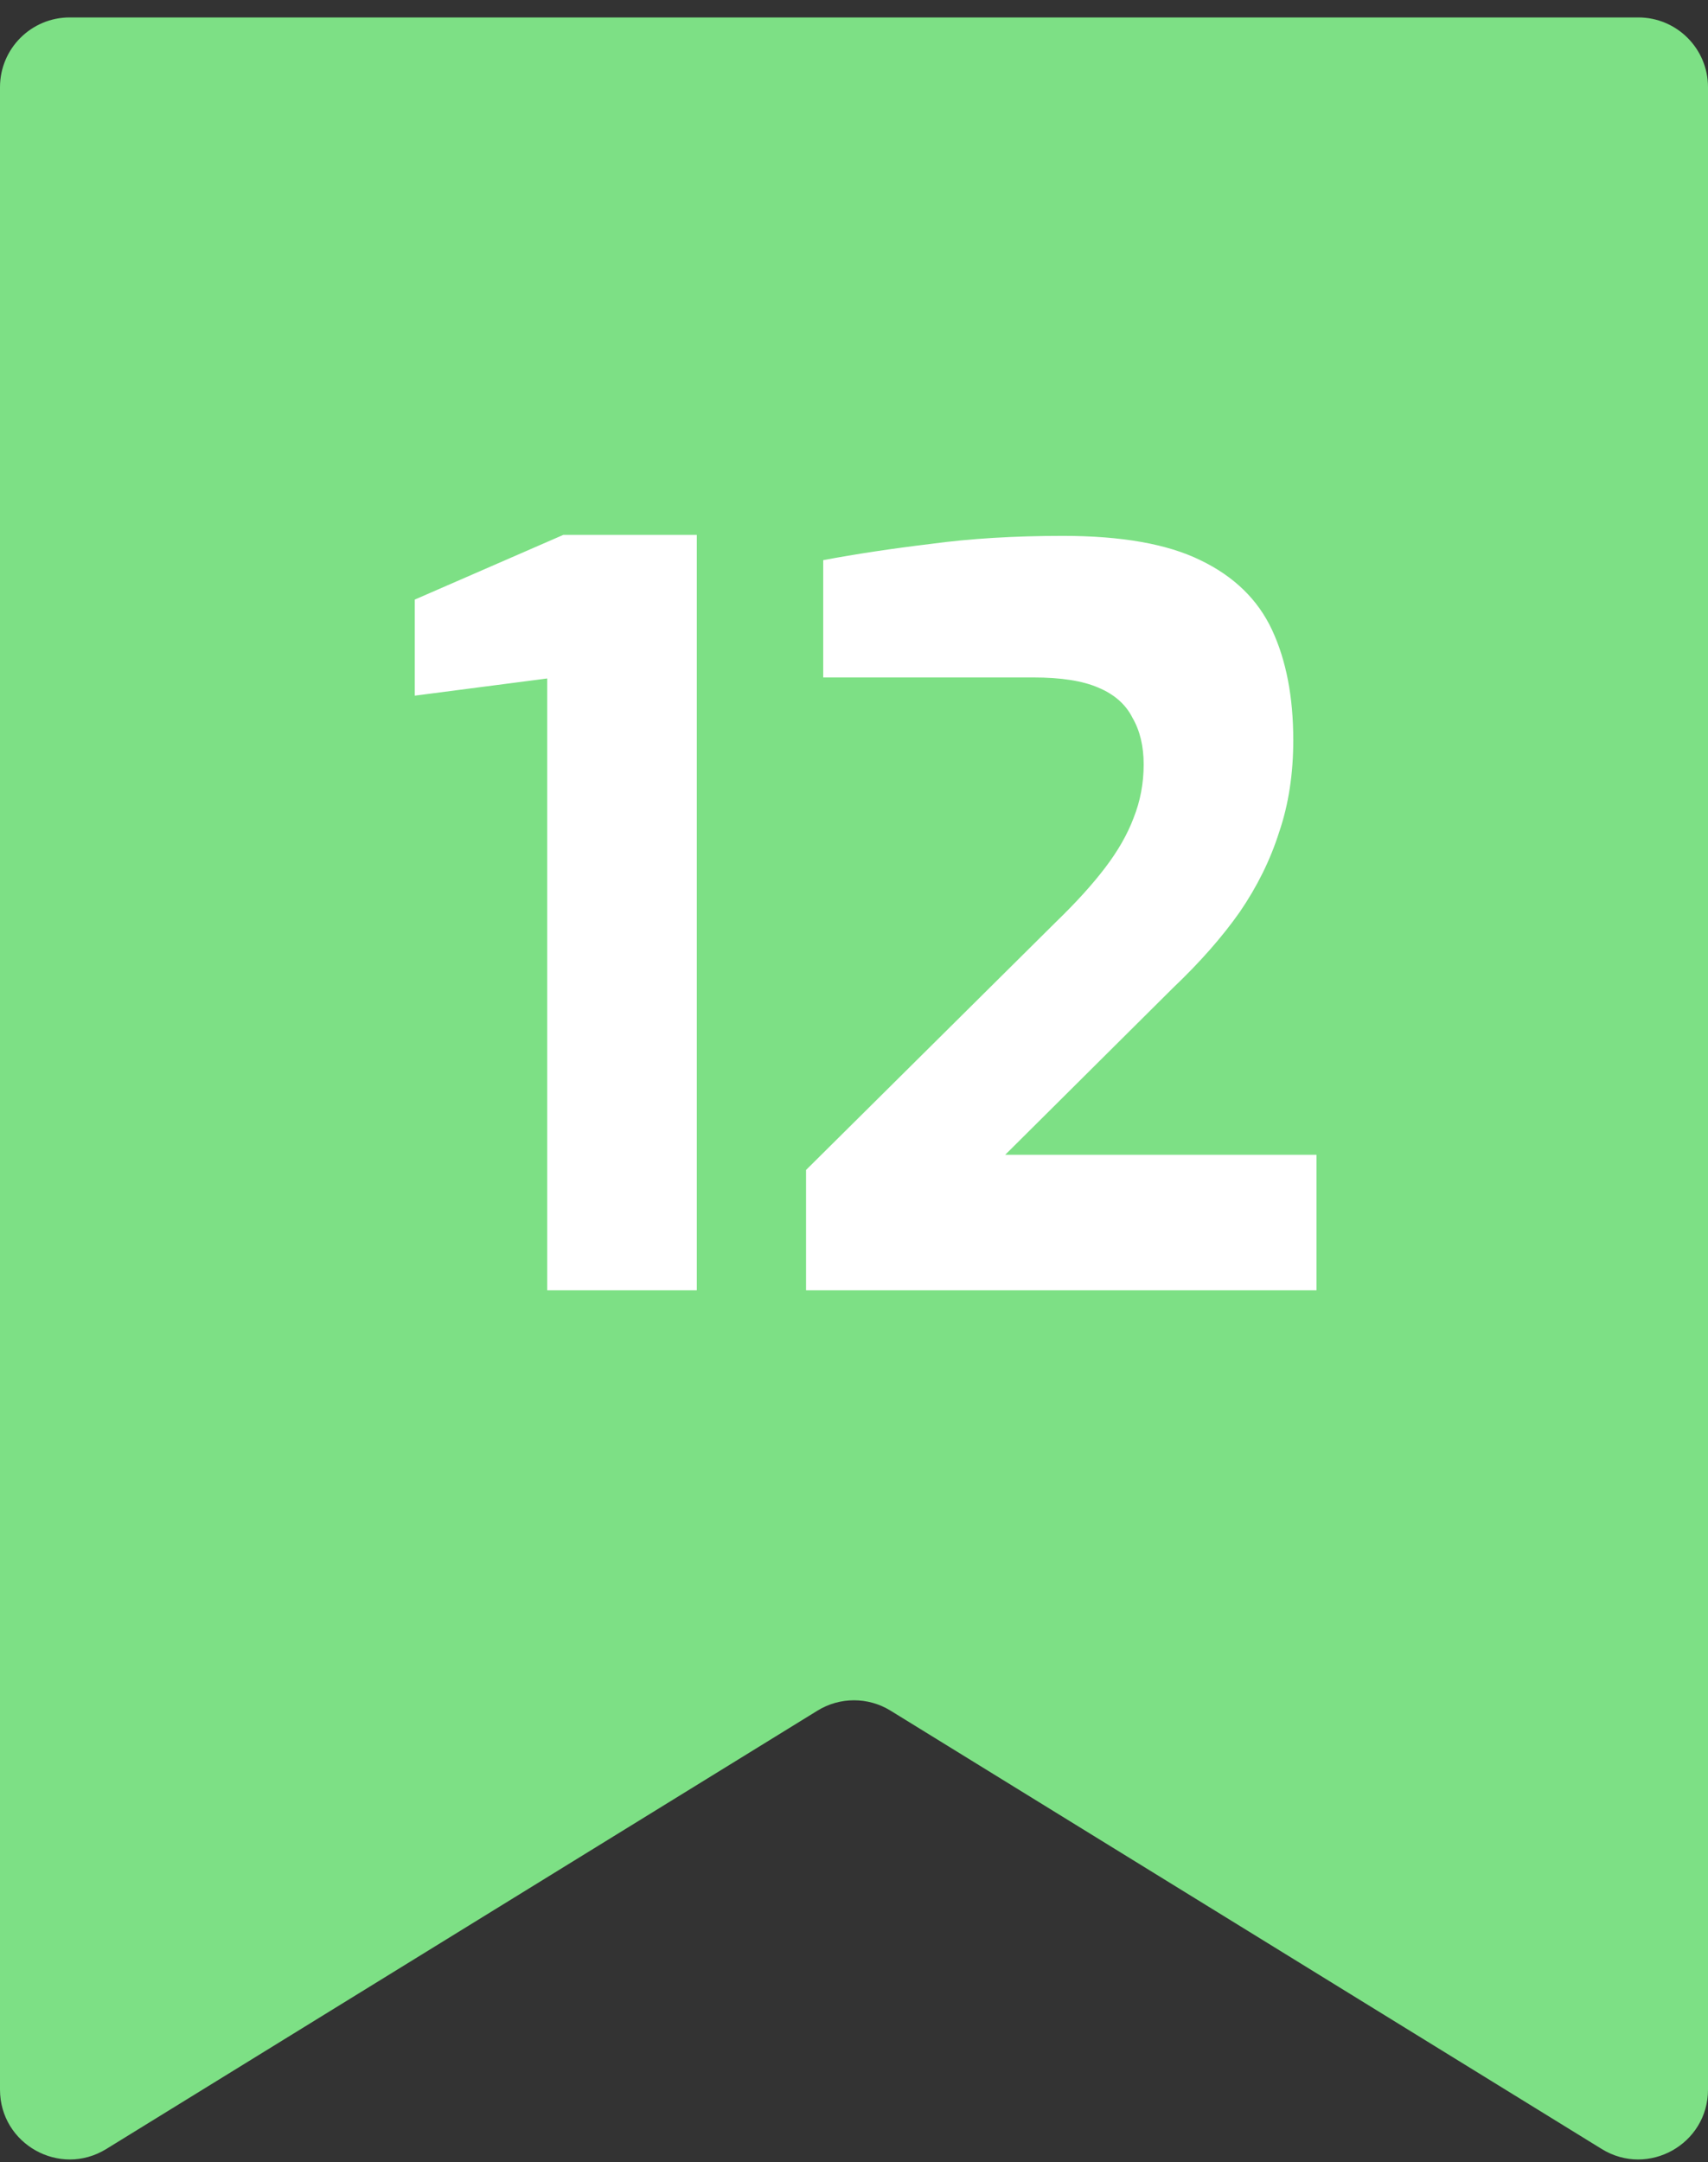
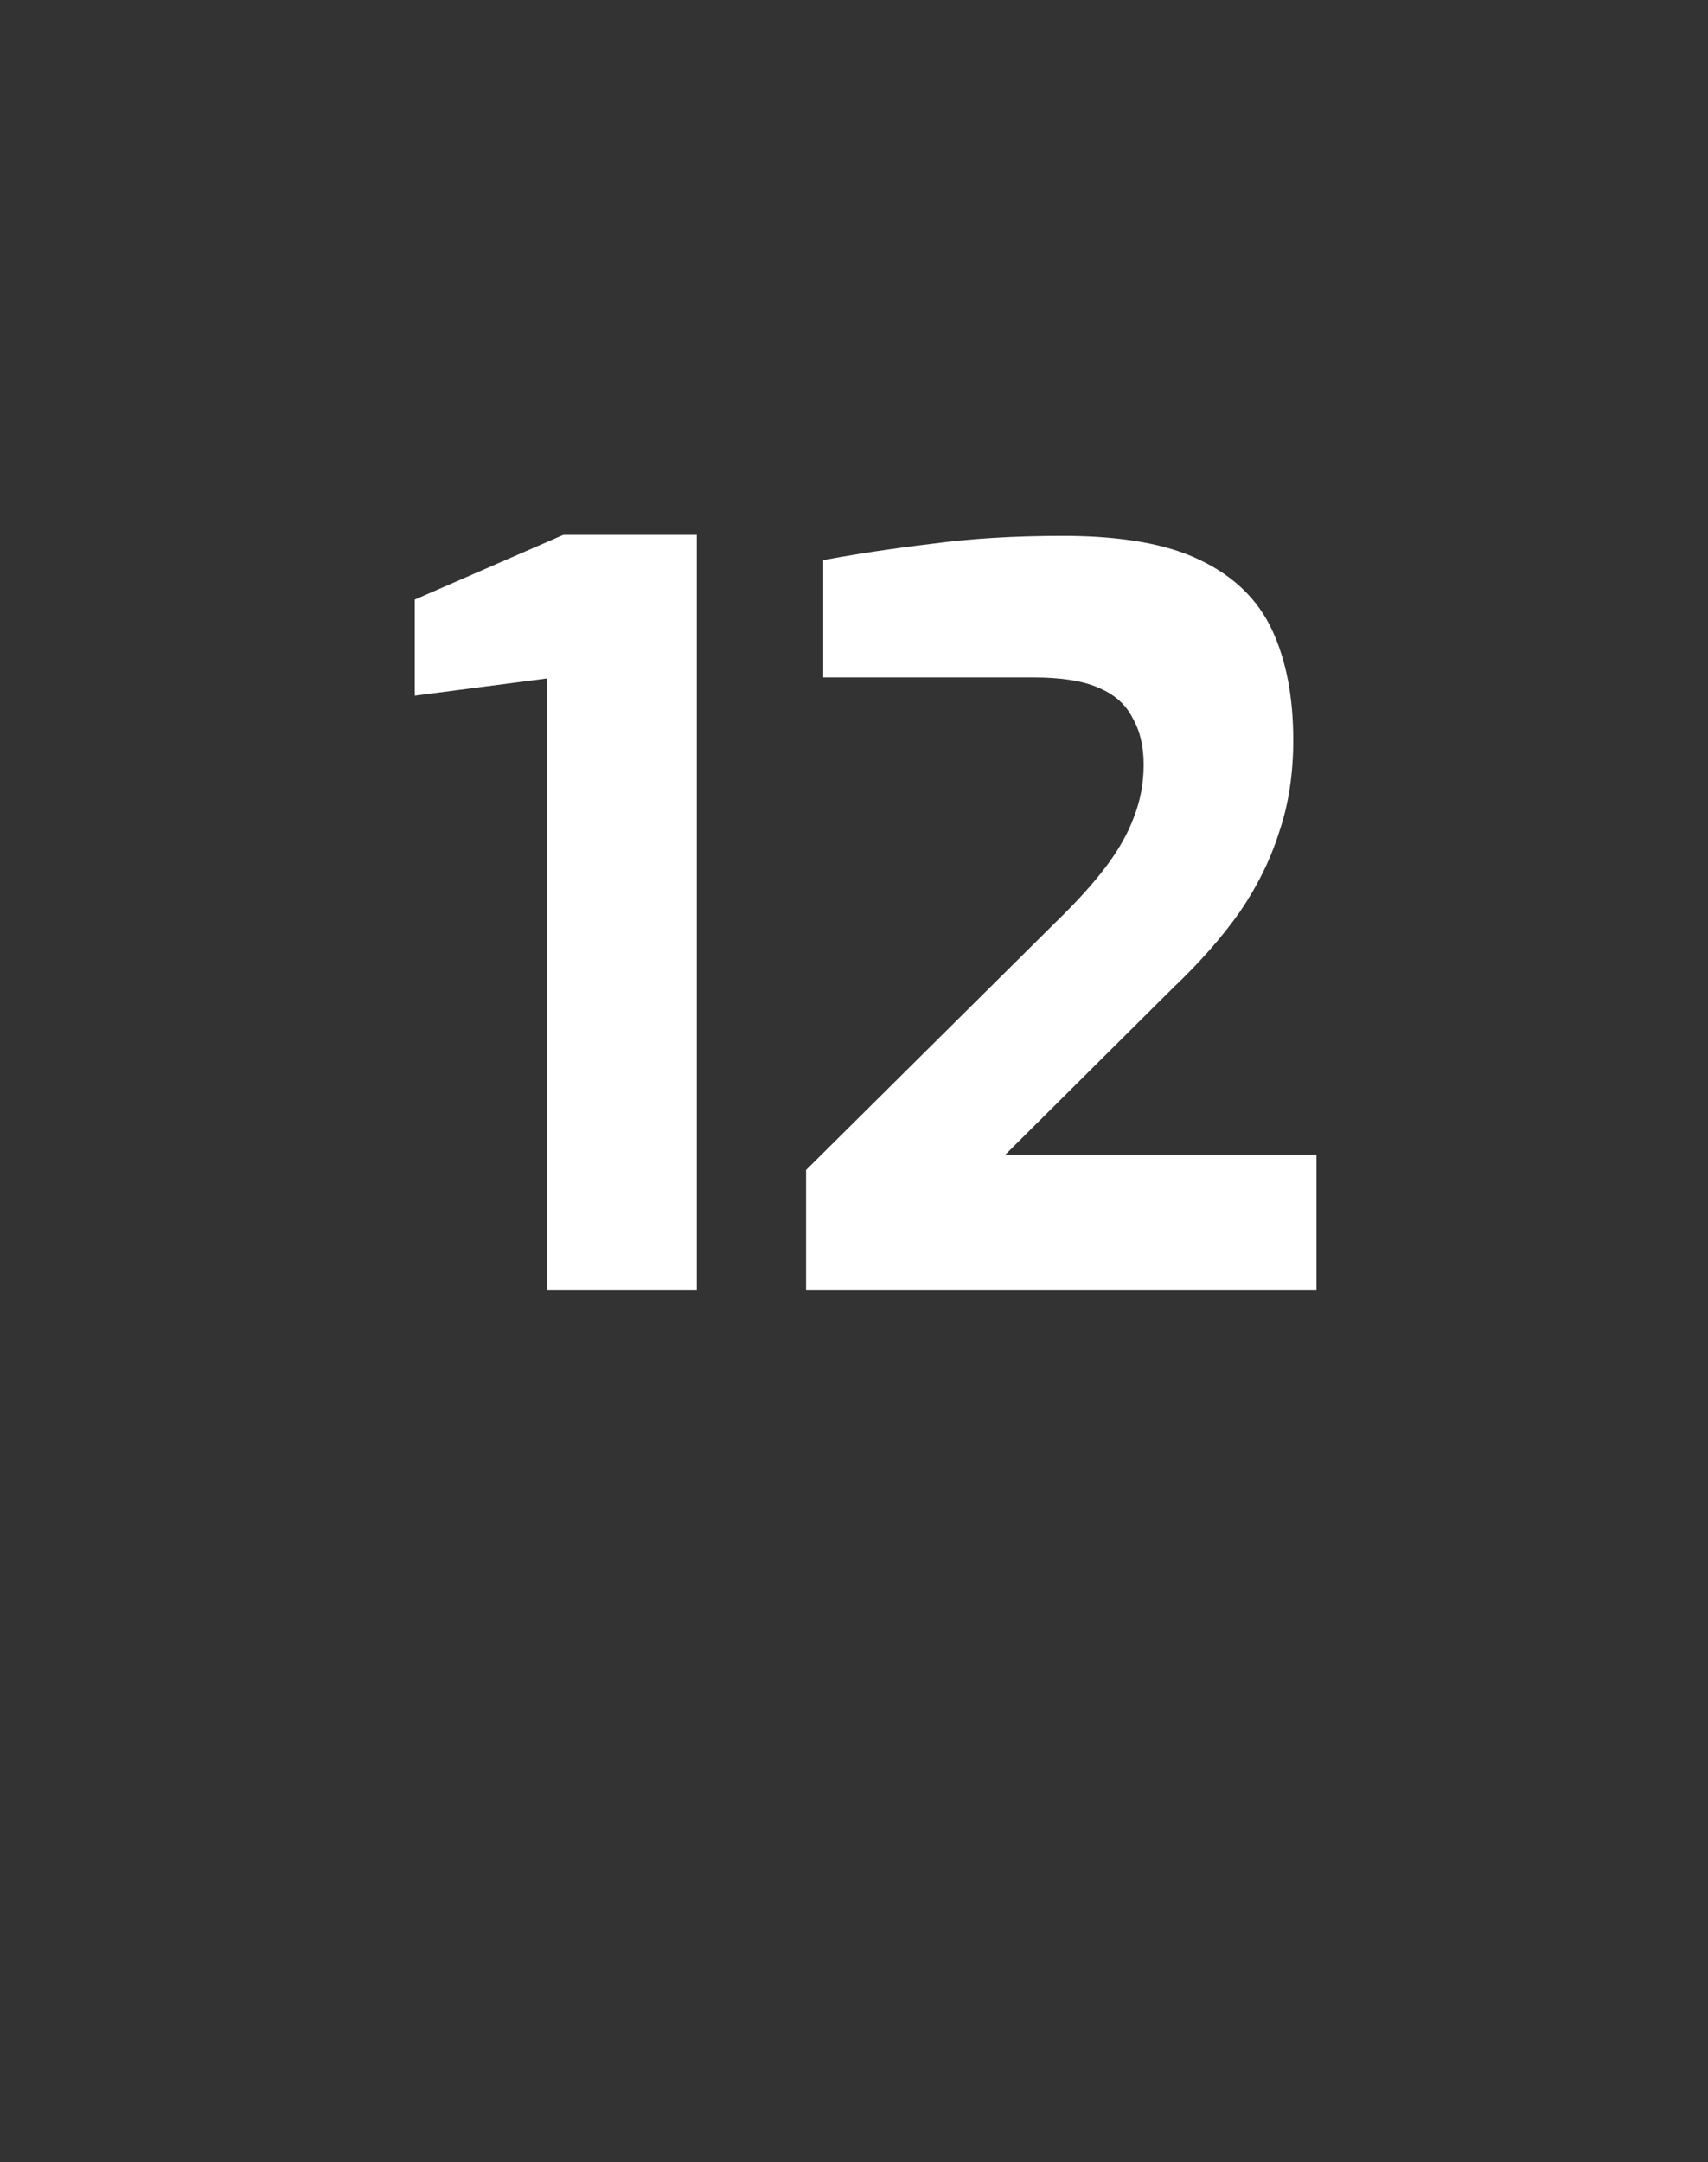
<svg xmlns="http://www.w3.org/2000/svg" width="49" height="62" viewBox="0 0 49 62" fill="none">
  <rect x="0" y="0" width="49" height="62" fill="#333333" stroke="none" />
-   <path d="M0 2.5C0 1.395 0.895 0.5 2 0.5H47C48.105 0.5 49 1.395 49 2.5V59.919C49 61.484 47.283 62.443 45.951 61.622L25.549 49.053C24.906 48.656 24.094 48.656 23.451 49.053L3.049 61.622C1.717 62.443 0 61.484 0 59.919V2.5Z" fill="#7DE085" />
  <path d="M15.698 37V19.455L11.899 19.948V17.193L16.162 15.337H19.99V37H15.698ZM23.124 37V33.549L30.287 26.444C30.867 25.883 31.341 25.361 31.708 24.878C32.075 24.395 32.346 23.921 32.52 23.457C32.713 22.974 32.81 22.461 32.81 21.92C32.81 21.398 32.704 20.953 32.491 20.586C32.298 20.199 31.969 19.909 31.505 19.716C31.06 19.523 30.442 19.426 29.649 19.426H23.617V16.062C24.545 15.888 25.57 15.733 26.691 15.598C27.832 15.443 29.098 15.366 30.49 15.366C32.172 15.366 33.487 15.598 34.434 16.062C35.401 16.526 36.087 17.193 36.493 18.063C36.899 18.933 37.102 19.987 37.102 21.224C37.102 22.191 36.967 23.07 36.696 23.863C36.445 24.656 36.068 25.419 35.565 26.154C35.062 26.869 34.424 27.594 33.651 28.329L28.837 33.114H37.769V37H23.124Z" fill="white" />
</svg>